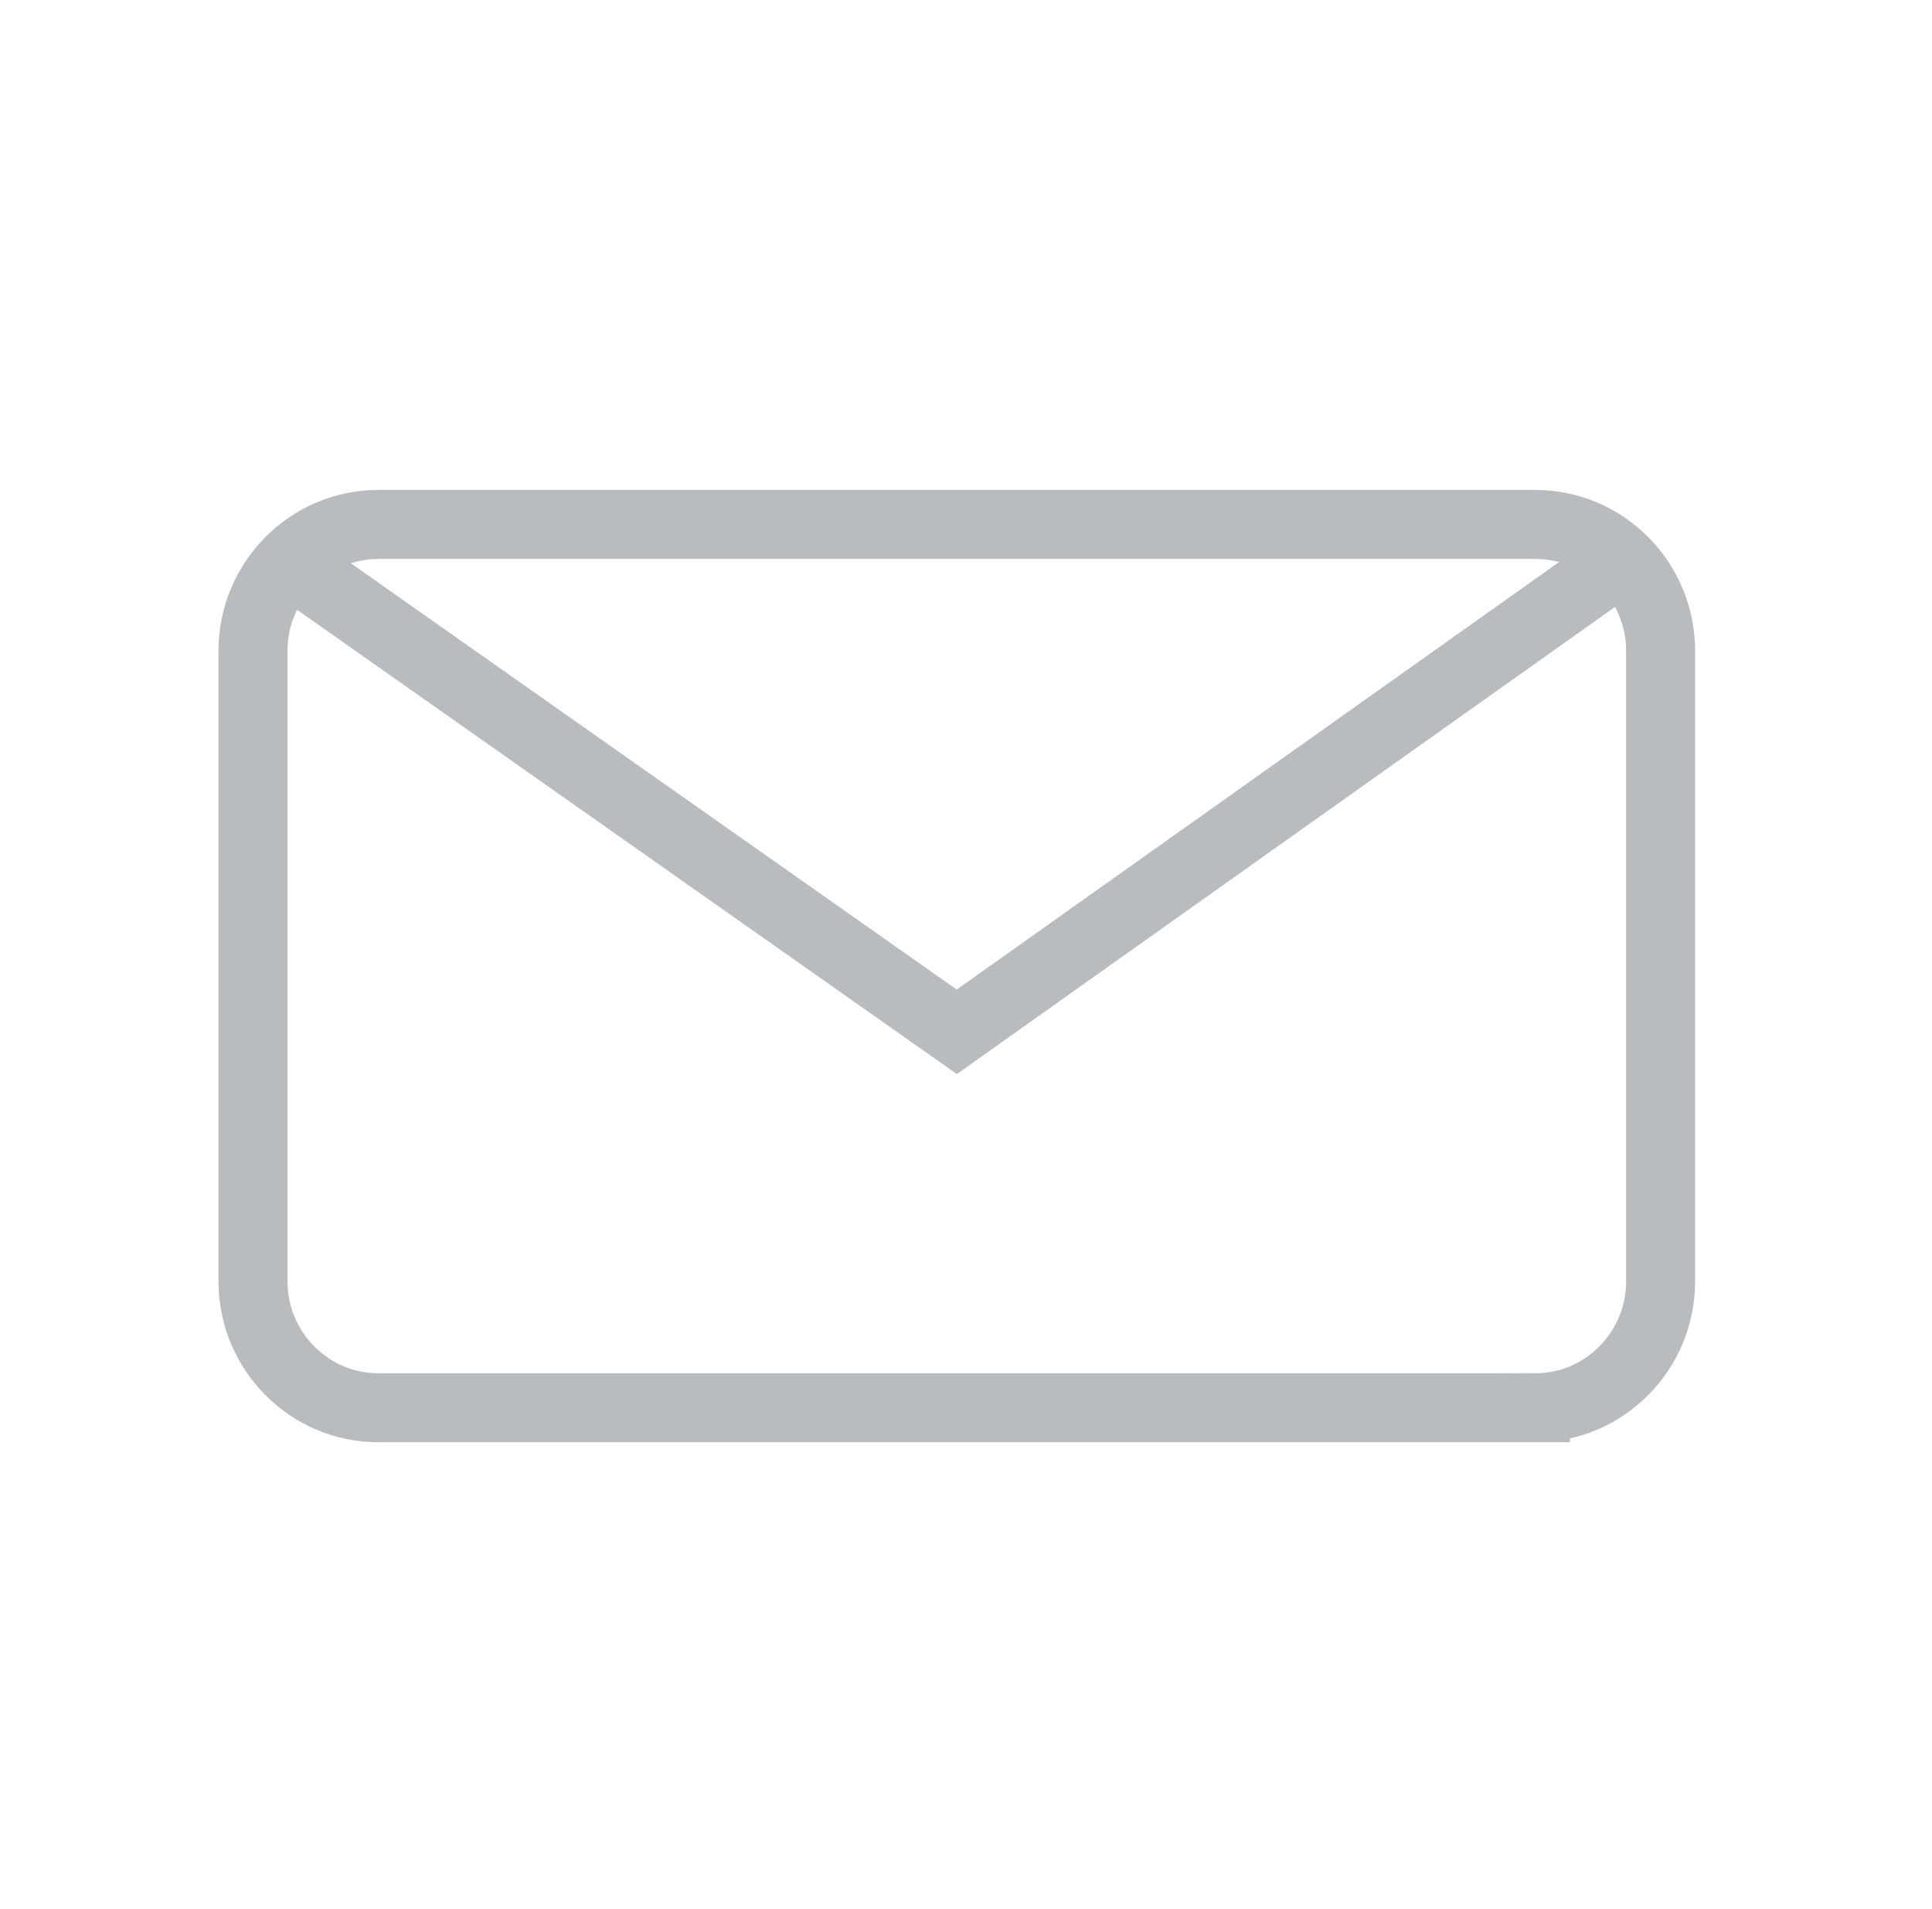
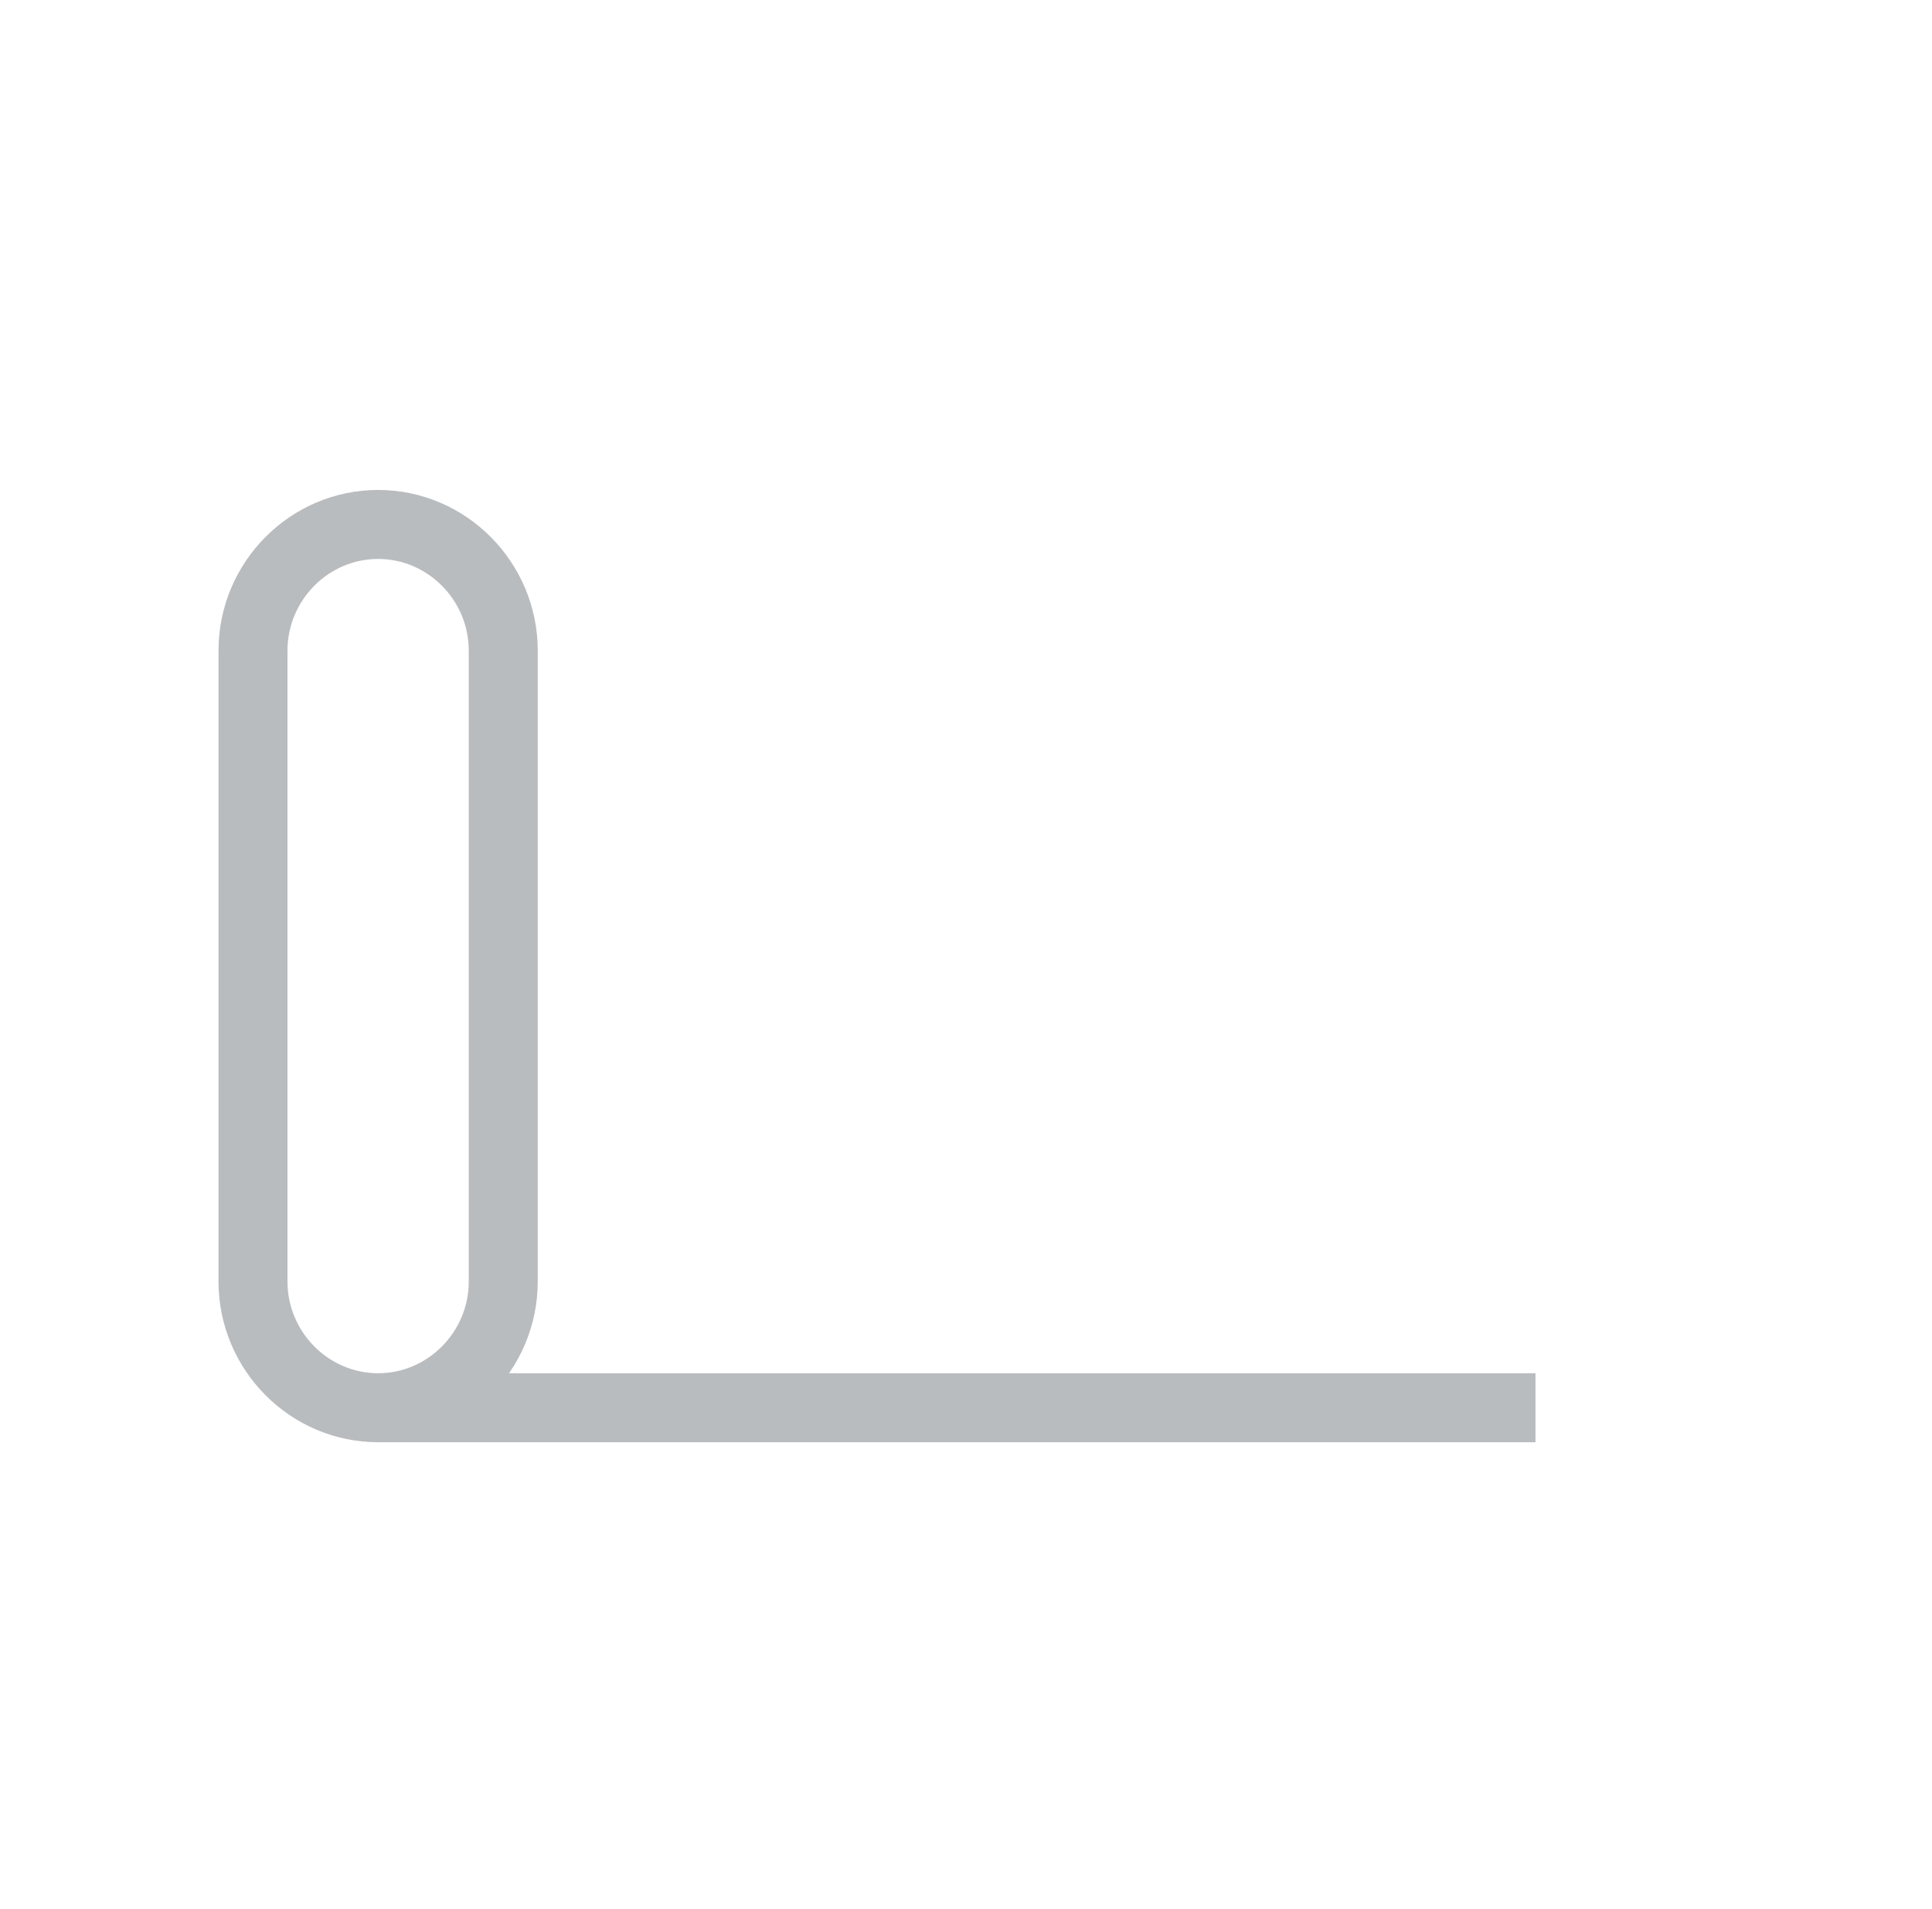
<svg xmlns="http://www.w3.org/2000/svg" width="84" height="83" viewBox="0 0 84 83">
  <g fill="none" fill-rule="evenodd" stroke="#B9BCBF" stroke-width="3">
-     <path d="M66.76 61.2H16.44c-2.992 0-5.44-2.469-5.44-5.486V28.286c0-3.017 2.448-5.486 5.44-5.486h50.32c2.992 0 5.44 2.469 5.44 5.486v27.428c0 3.017-2.448 5.486-5.44 5.486z" />
-     <path d="M12.575 24.437L41.6 44.857l28.918-20.523" />
+     <path d="M66.76 61.2H16.44c-2.992 0-5.44-2.469-5.44-5.486V28.286c0-3.017 2.448-5.486 5.44-5.486c2.992 0 5.44 2.469 5.44 5.486v27.428c0 3.017-2.448 5.486-5.44 5.486z" />
  </g>
</svg>